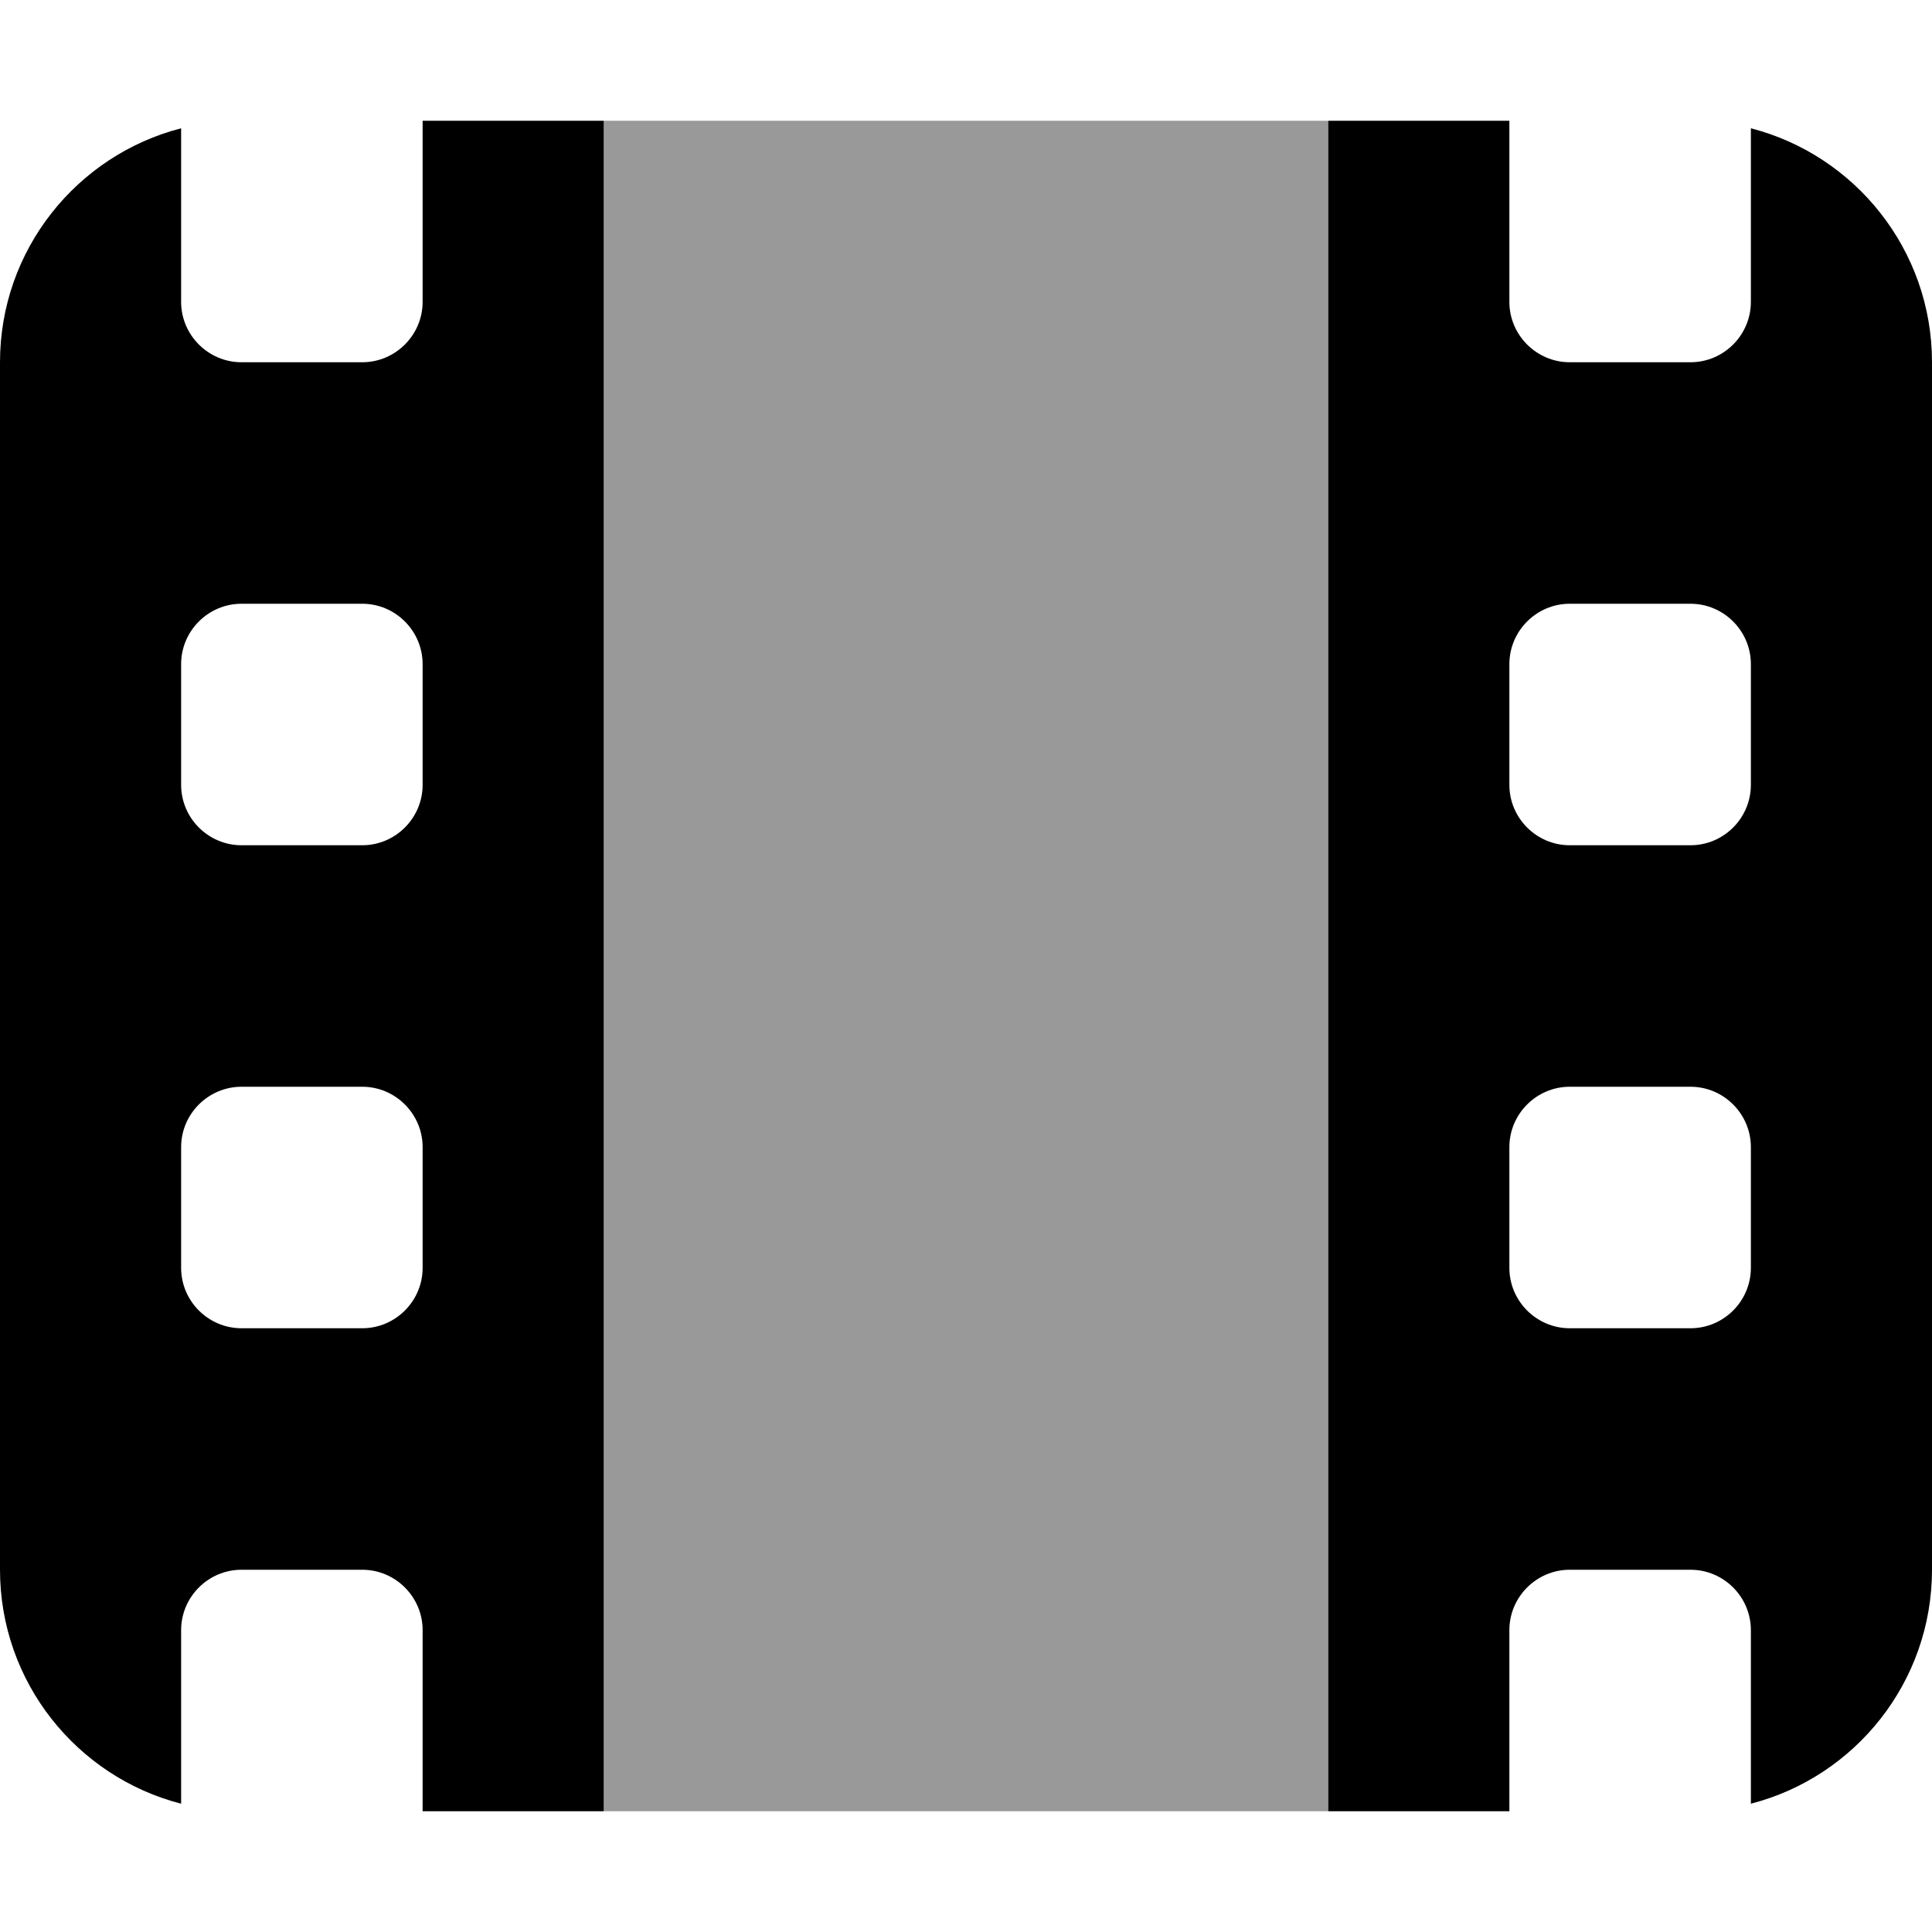
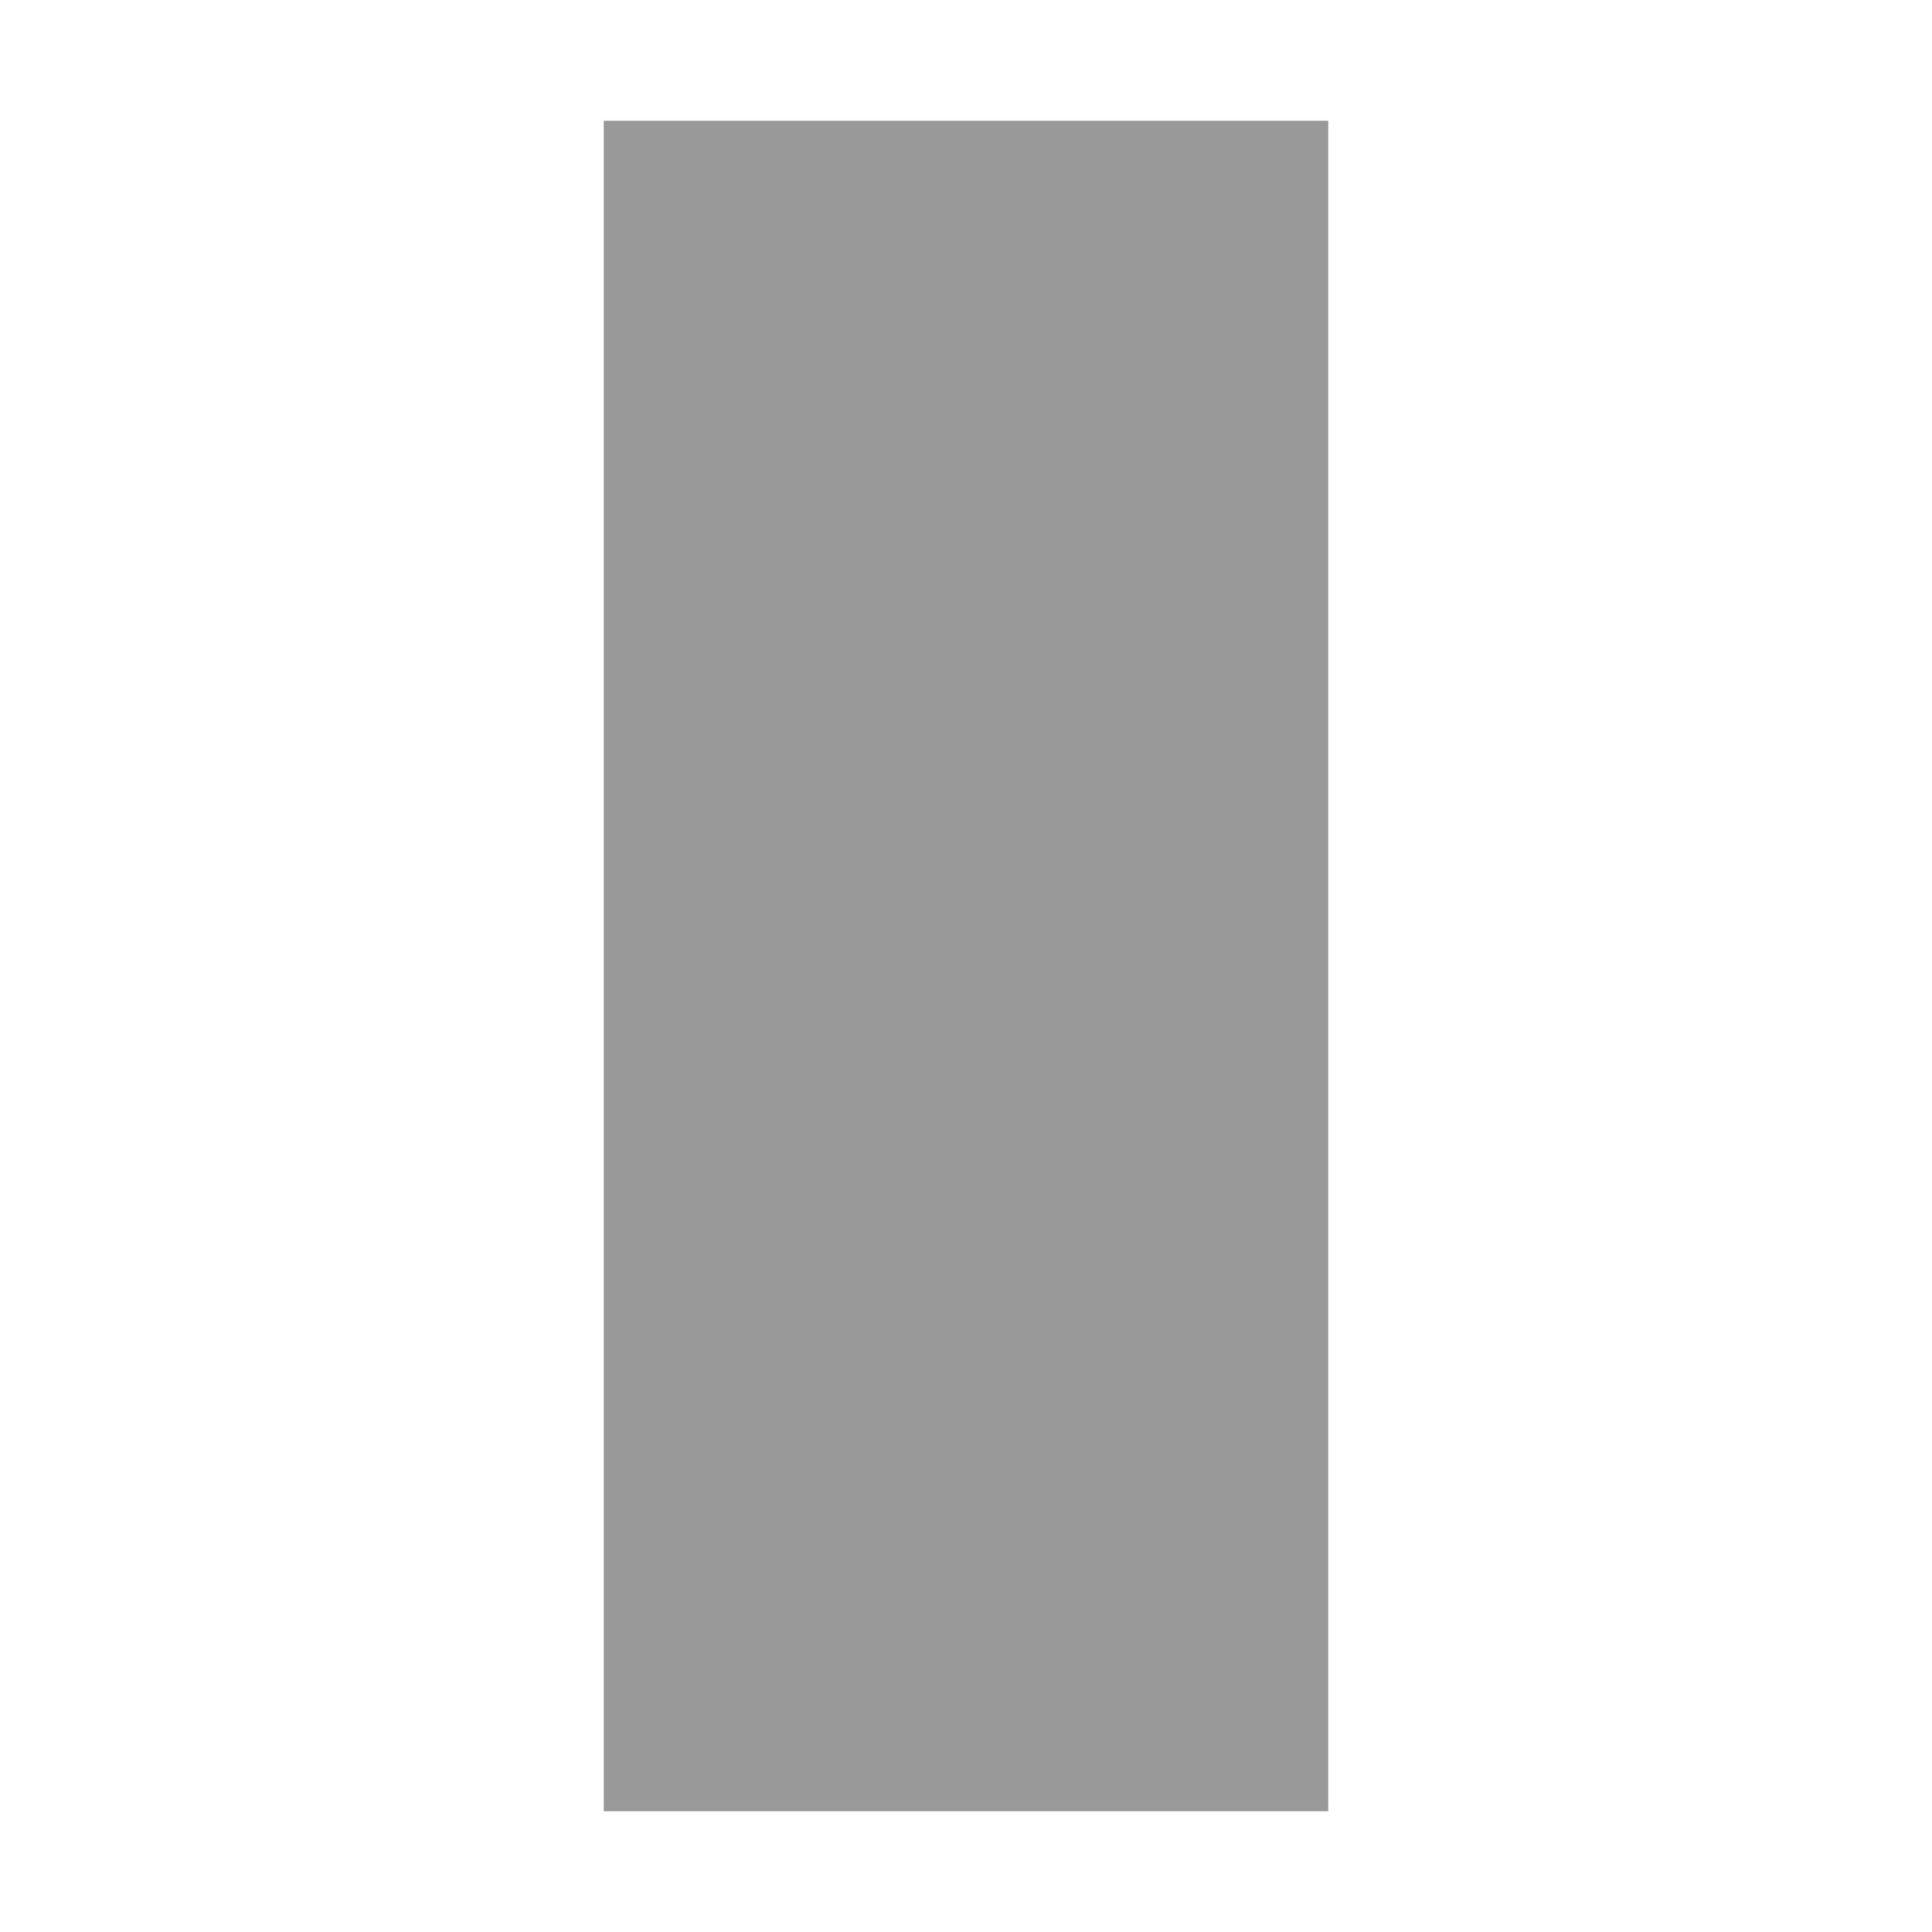
<svg xmlns="http://www.w3.org/2000/svg" viewBox="0 0 512 512">
  <defs>
    <style>.fa-secondary{opacity:.4}</style>
  </defs>
  <path class="fa-secondary" d="M160 32l192 0 0 448-192 0 0-448z" />
-   <path class="fa-primary" d="M160 32l-48 0 0 48c0 8.8-7.2 16-16 16L64 96c-8.8 0-16-7.2-16-16l0-46C20.4 41.1 0 66.2 0 96L0 416c0 29.8 20.4 54.9 48 62l0-46c0-8.8 7.2-16 16-16l32 0c8.8 0 16 7.2 16 16l0 48 48 0 0-448zM352 480l48 0 0-48c0-8.8 7.2-16 16-16l32 0c8.8 0 16 7.2 16 16l0 46c27.6-7.1 48-32.2 48-62l0-320c0-29.8-20.4-54.9-48-62l0 46c0 8.8-7.2 16-16 16l-32 0c-8.8 0-16-7.2-16-16l0-48-48 0 0 448zM64 160l32 0c8.8 0 16 7.2 16 16l0 32c0 8.8-7.2 16-16 16l-32 0c-8.8 0-16-7.2-16-16l0-32c0-8.8 7.2-16 16-16zm336 16c0-8.8 7.2-16 16-16l32 0c8.8 0 16 7.2 16 16l0 32c0 8.8-7.2 16-16 16l-32 0c-8.8 0-16-7.2-16-16l0-32zM64 288l32 0c8.8 0 16 7.2 16 16l0 32c0 8.8-7.2 16-16 16l-32 0c-8.8 0-16-7.2-16-16l0-32c0-8.8 7.2-16 16-16zm336 16c0-8.8 7.2-16 16-16l32 0c8.8 0 16 7.2 16 16l0 32c0 8.8-7.2 16-16 16l-32 0c-8.8 0-16-7.2-16-16l0-32z" />
</svg>